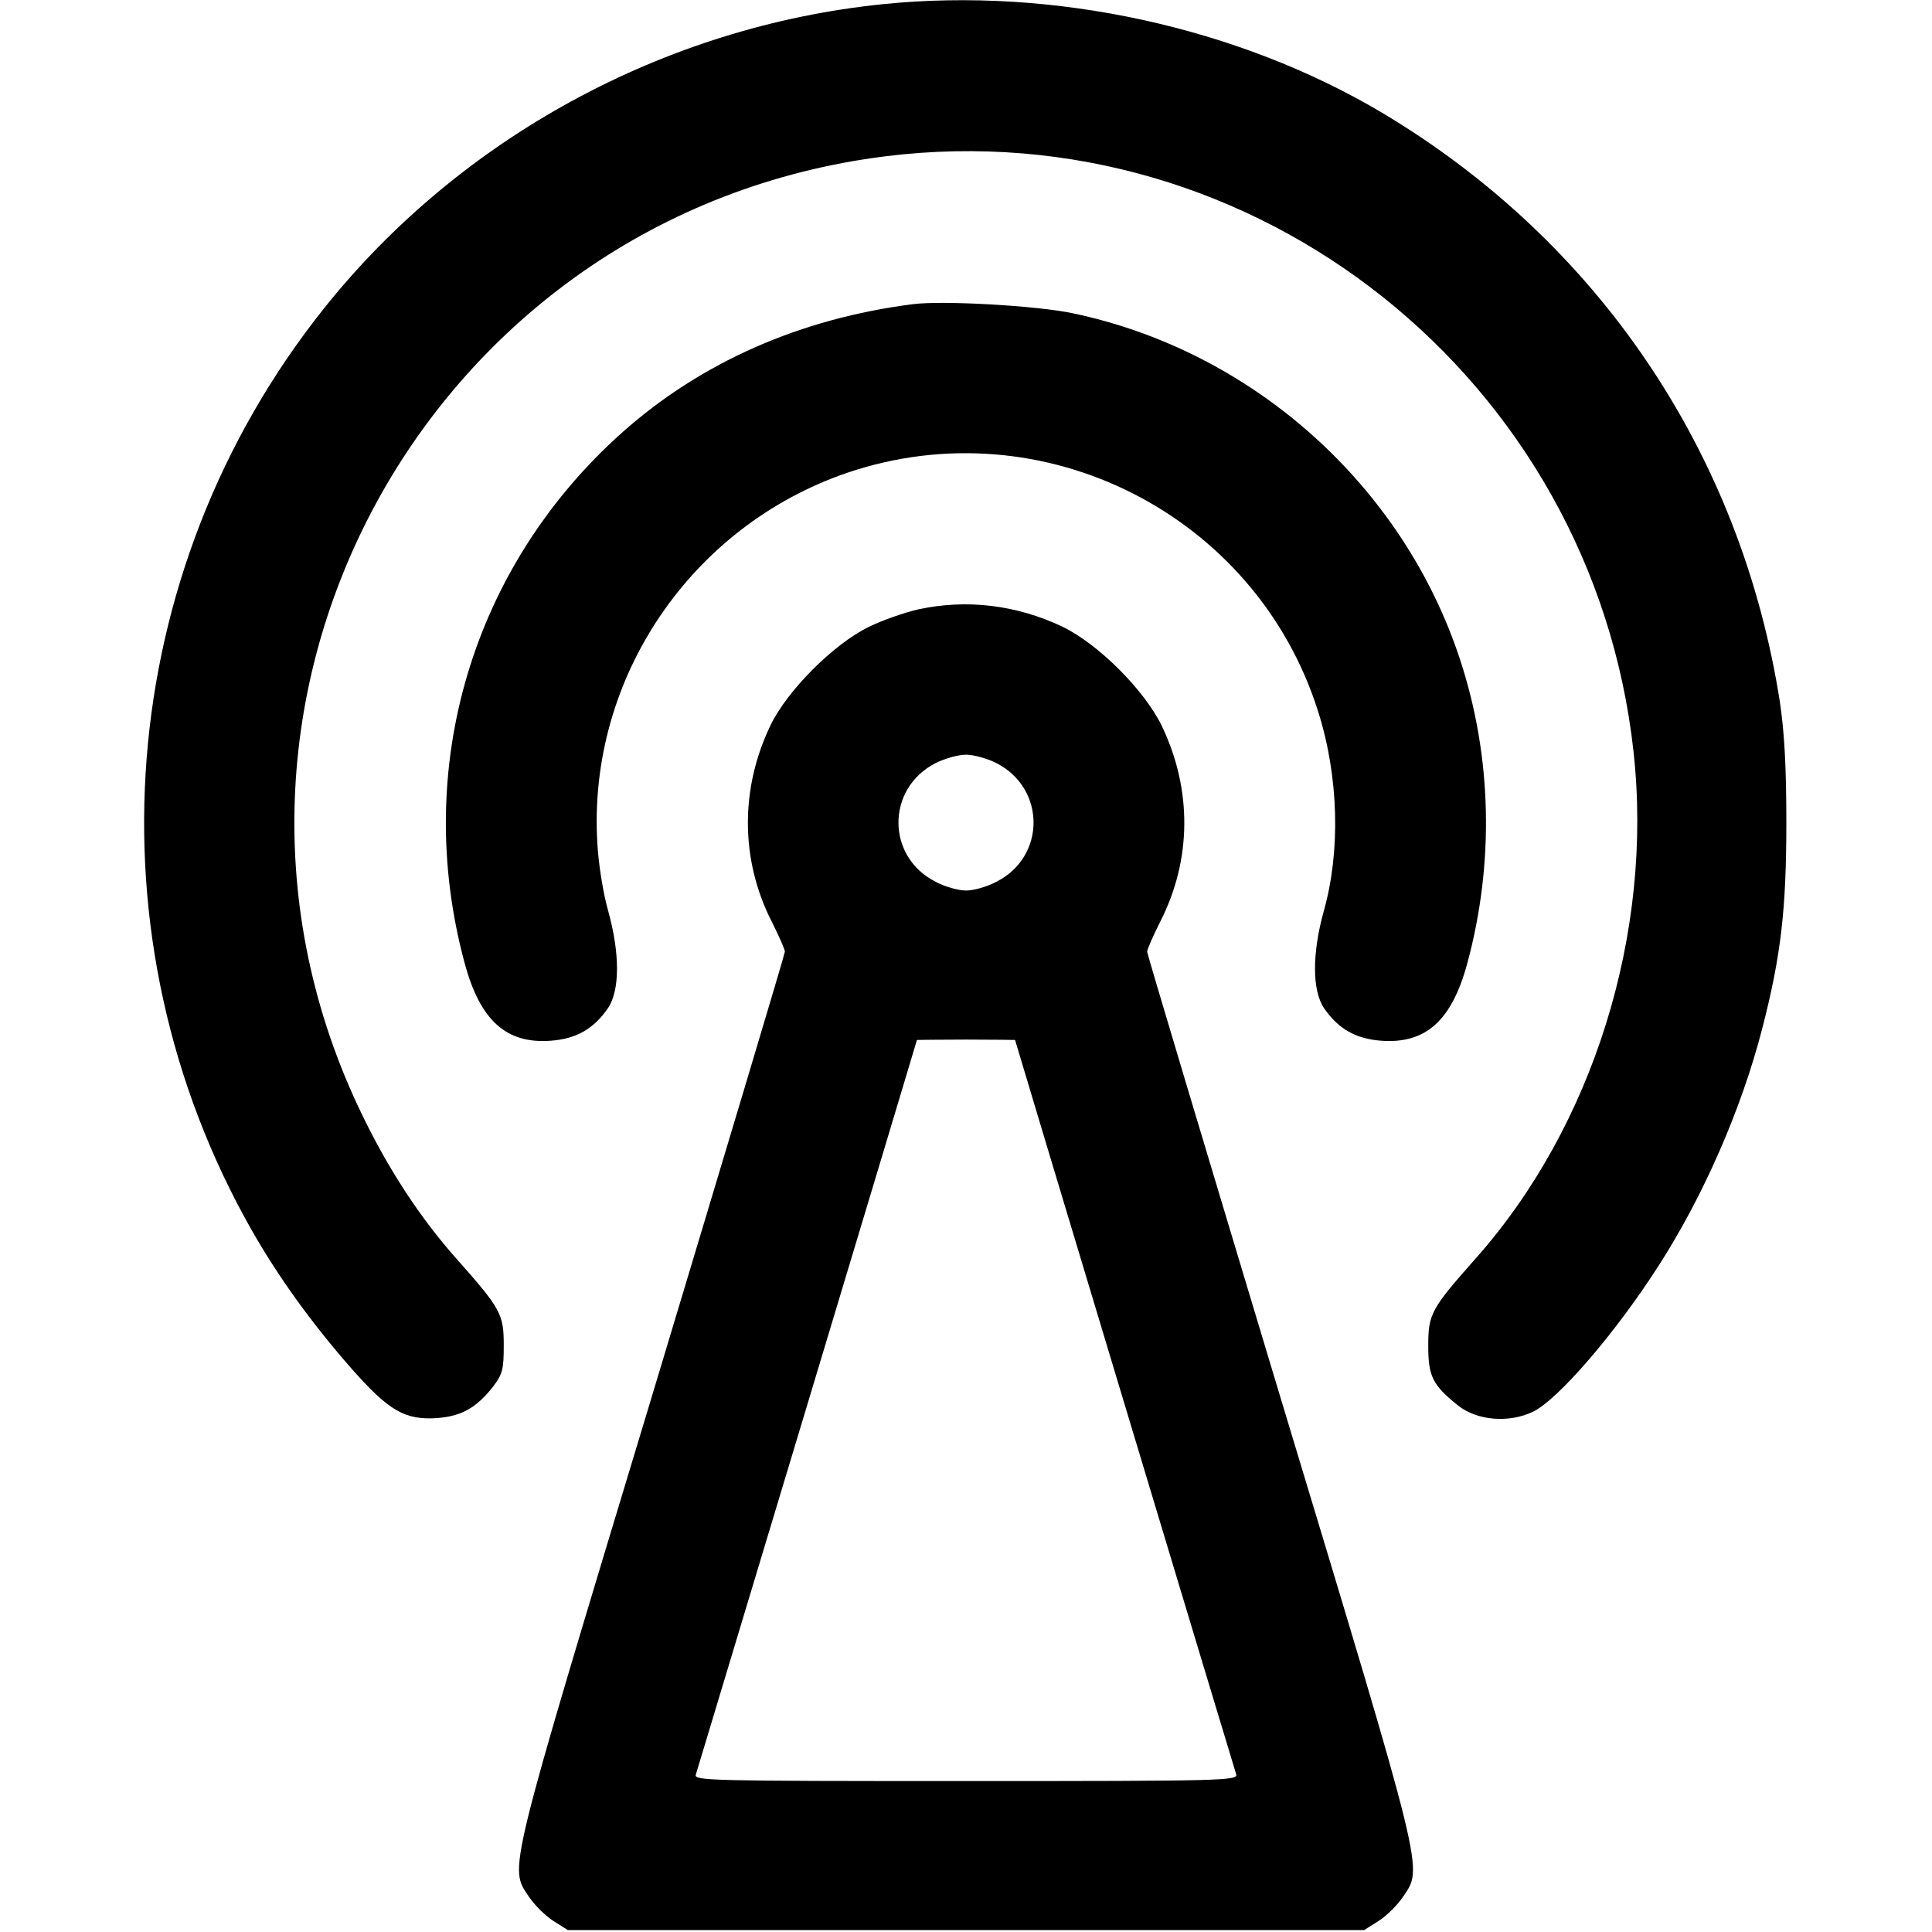
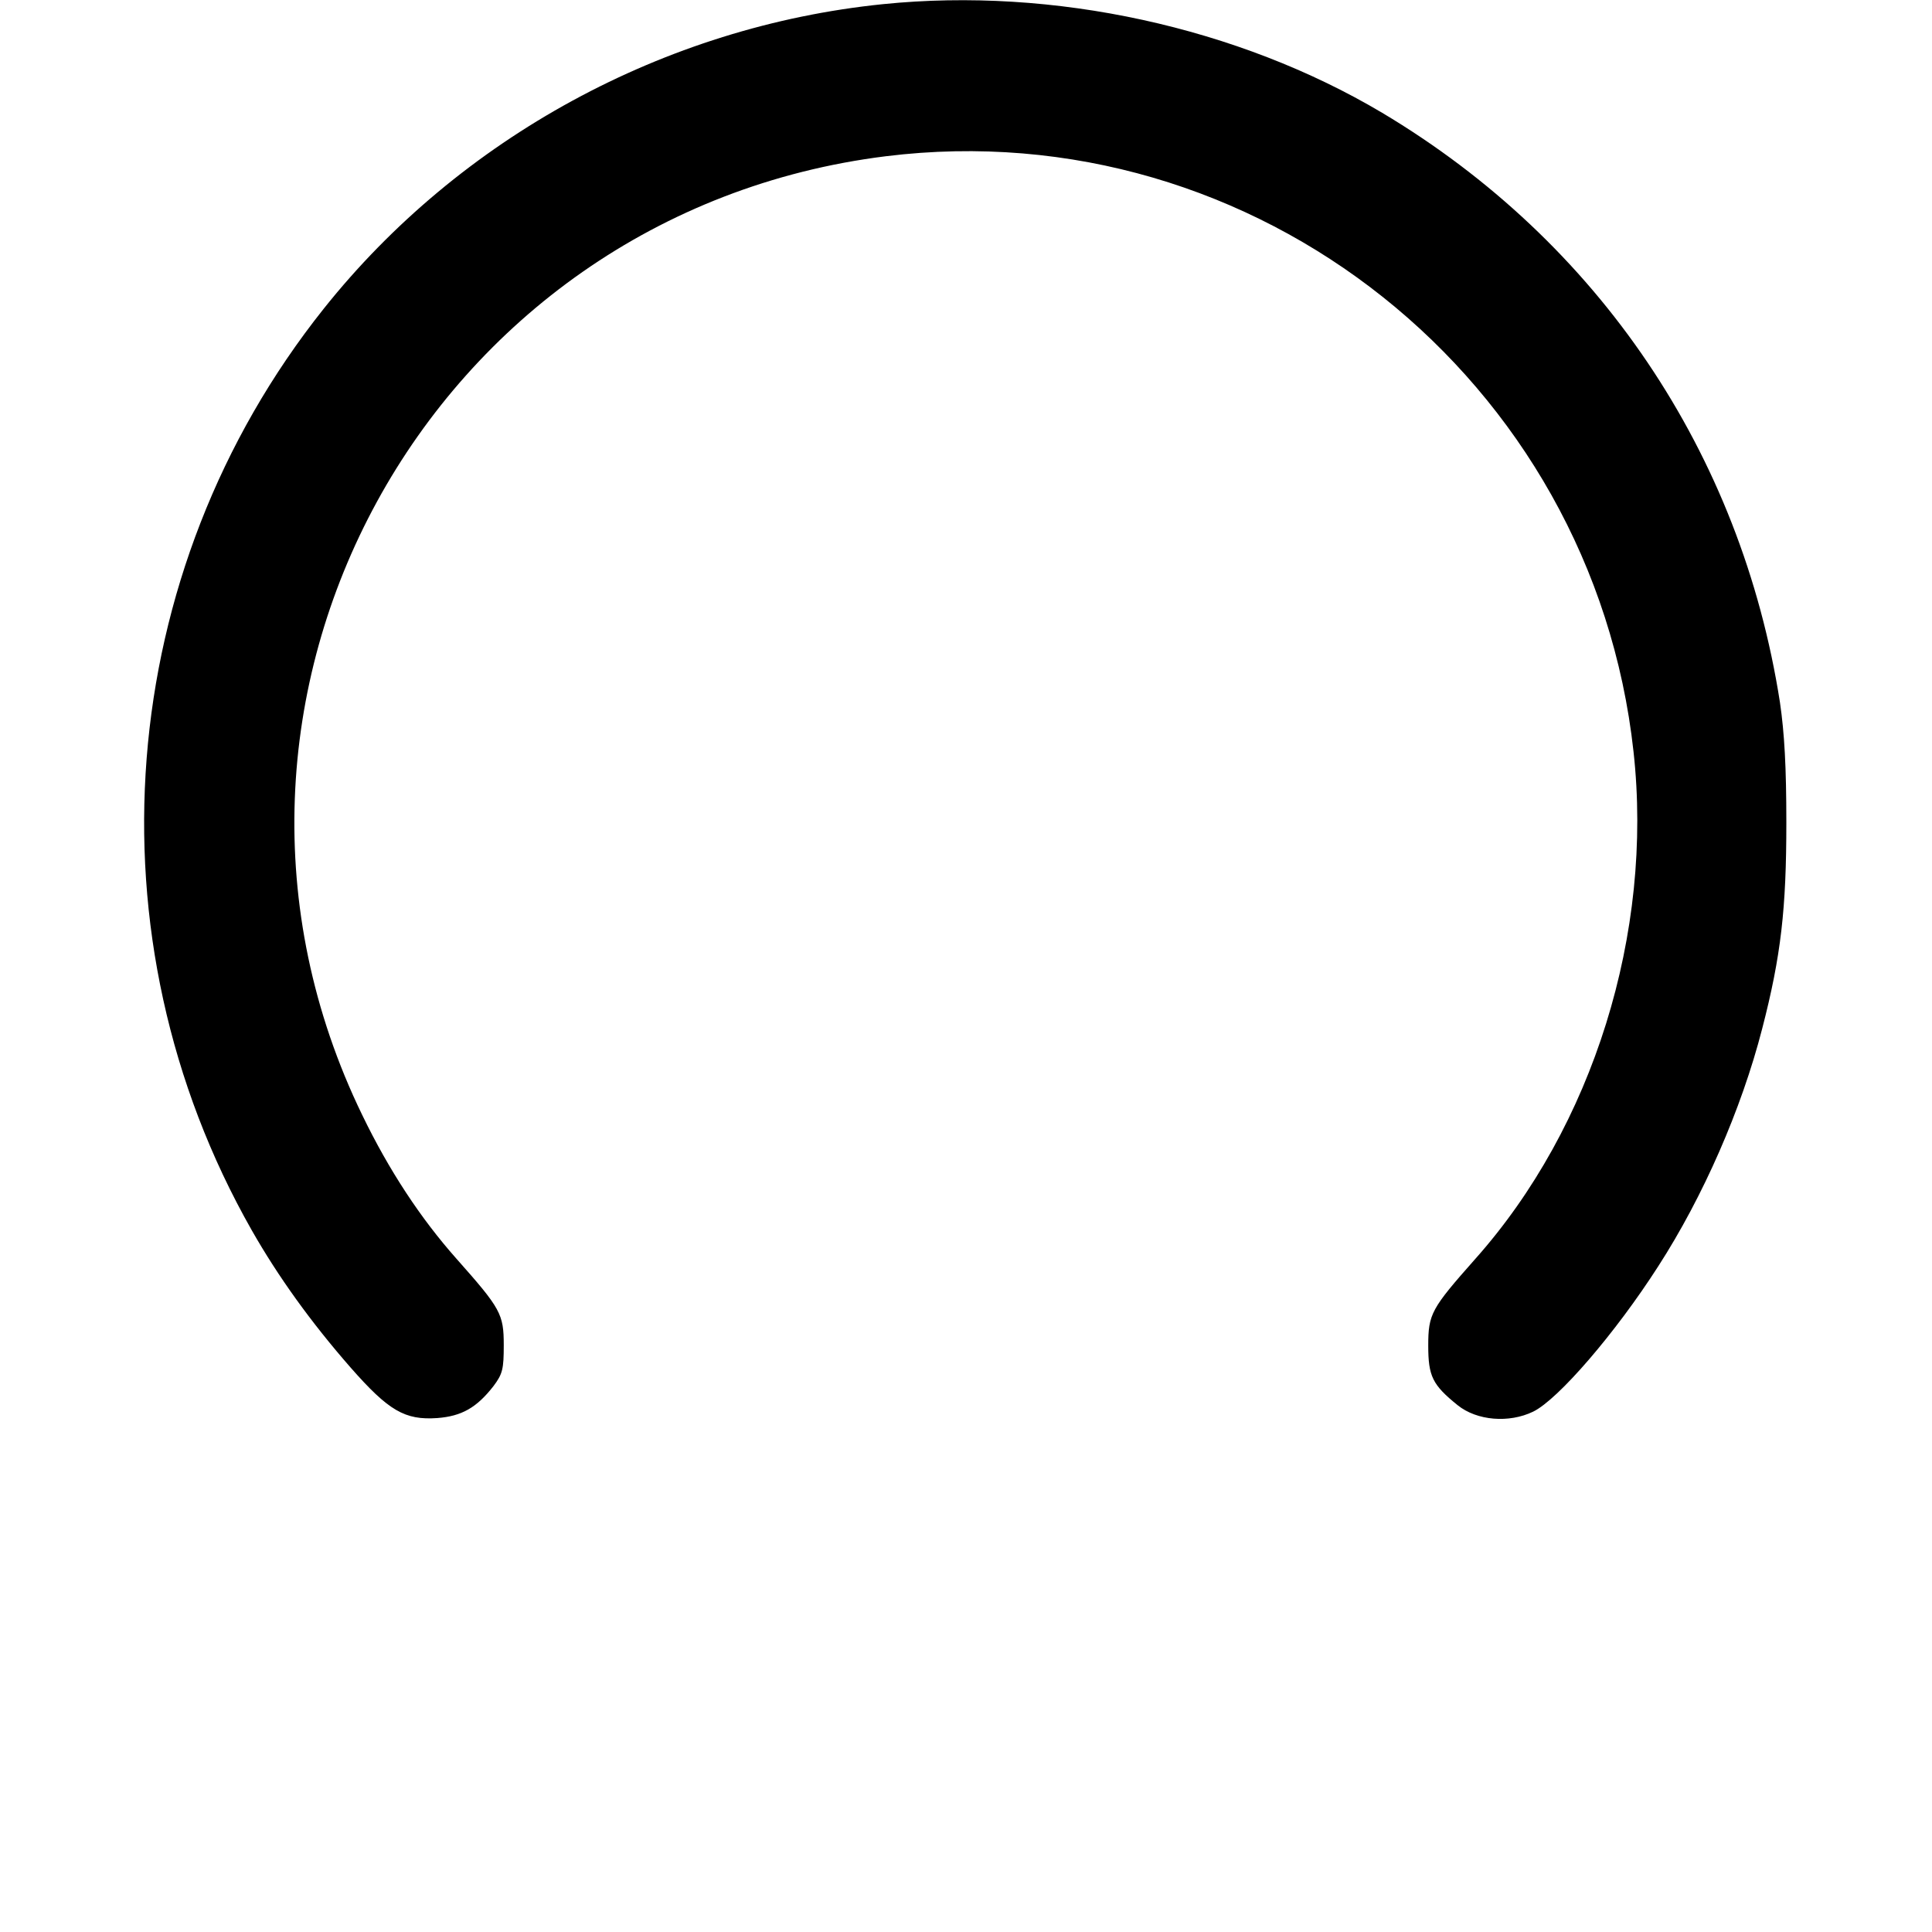
<svg xmlns="http://www.w3.org/2000/svg" version="1.0" width="512pt" height="512pt" viewBox="0 0 512 512" preserveAspectRatio="xMidYMid meet">
  <g transform="translate(0,512) scale(0.1,-0.1)" fill="#000000" stroke="none">
    <path d="M2340 5109 c-579 -59 -1121 -354 -1482 -807 -556 -698 -632 -1666 -191 -2442 70 -123 157 -244 262 -364 101 -115 144 -140 230 -134 64 5 104 27 149 85 24 32 27 45 27 108 0 83 -8 97 -126 230 -94 106 -178 233 -249 380 -533 1097 174 2390 1388 2541 979 121 1873 -591 1981 -1578 53 -480 -107 -994 -420 -1345 -116 -131 -124 -145 -124 -229 0 -81 11 -104 78 -158 51 -41 136 -48 200 -17 66 32 218 208 332 386 118 183 220 415 275 629 50 193 64 318 64 546 0 147 -5 237 -17 319 -103 660 -481 1220 -1054 1562 -382 227 -871 334 -1323 288z" />
-     <path d="M2420 4314 c-299 -38 -562 -154 -771 -340 -398 -355 -557 -889 -418 -1405 41 -153 110 -216 229 -207 67 5 113 31 151 86 32 47 32 145 1 257 -13 45 -26 124 -29 181 -26 435 247 839 662 981 518 176 1083 -110 1248 -632 55 -173 60 -371 15 -530 -31 -112 -31 -210 1 -257 38 -55 84 -81 151 -86 119 -9 188 54 229 207 71 264 65 544 -19 801 -151 463 -550 820 -1028 920 -95 20 -342 34 -422 24z" />
-     <path d="M2433 3505 c-35 -8 -93 -28 -130 -46 -93 -45 -217 -169 -261 -261 -81 -168 -80 -357 3 -520 19 -38 35 -74 35 -80 0 -6 -159 -536 -352 -1177 -389 -1287 -379 -1248 -326 -1328 15 -22 44 -51 65 -64 l38 -24 1055 0 1055 0 38 24 c21 13 50 42 65 64 53 80 63 41 -326 1328 -193 641 -352 1171 -352 1177 0 6 16 42 35 80 83 163 85 349 4 518 -46 95 -168 217 -263 263 -122 58 -254 74 -383 46z m207 -407 c132 -67 132 -249 0 -315 -24 -13 -60 -23 -80 -23 -20 0 -56 10 -80 23 -132 66 -132 248 0 315 24 12 60 22 80 22 20 0 56 -10 80 -22z m50 -734 c0 -2 576 -1915 586 -1946 5 -17 -34 -18 -716 -18 -682 0 -721 1 -716 17 10 32 586 1945 586 1947 0 0 59 1 130 1 72 0 130 -1 130 -1z" />
  </g>
</svg>